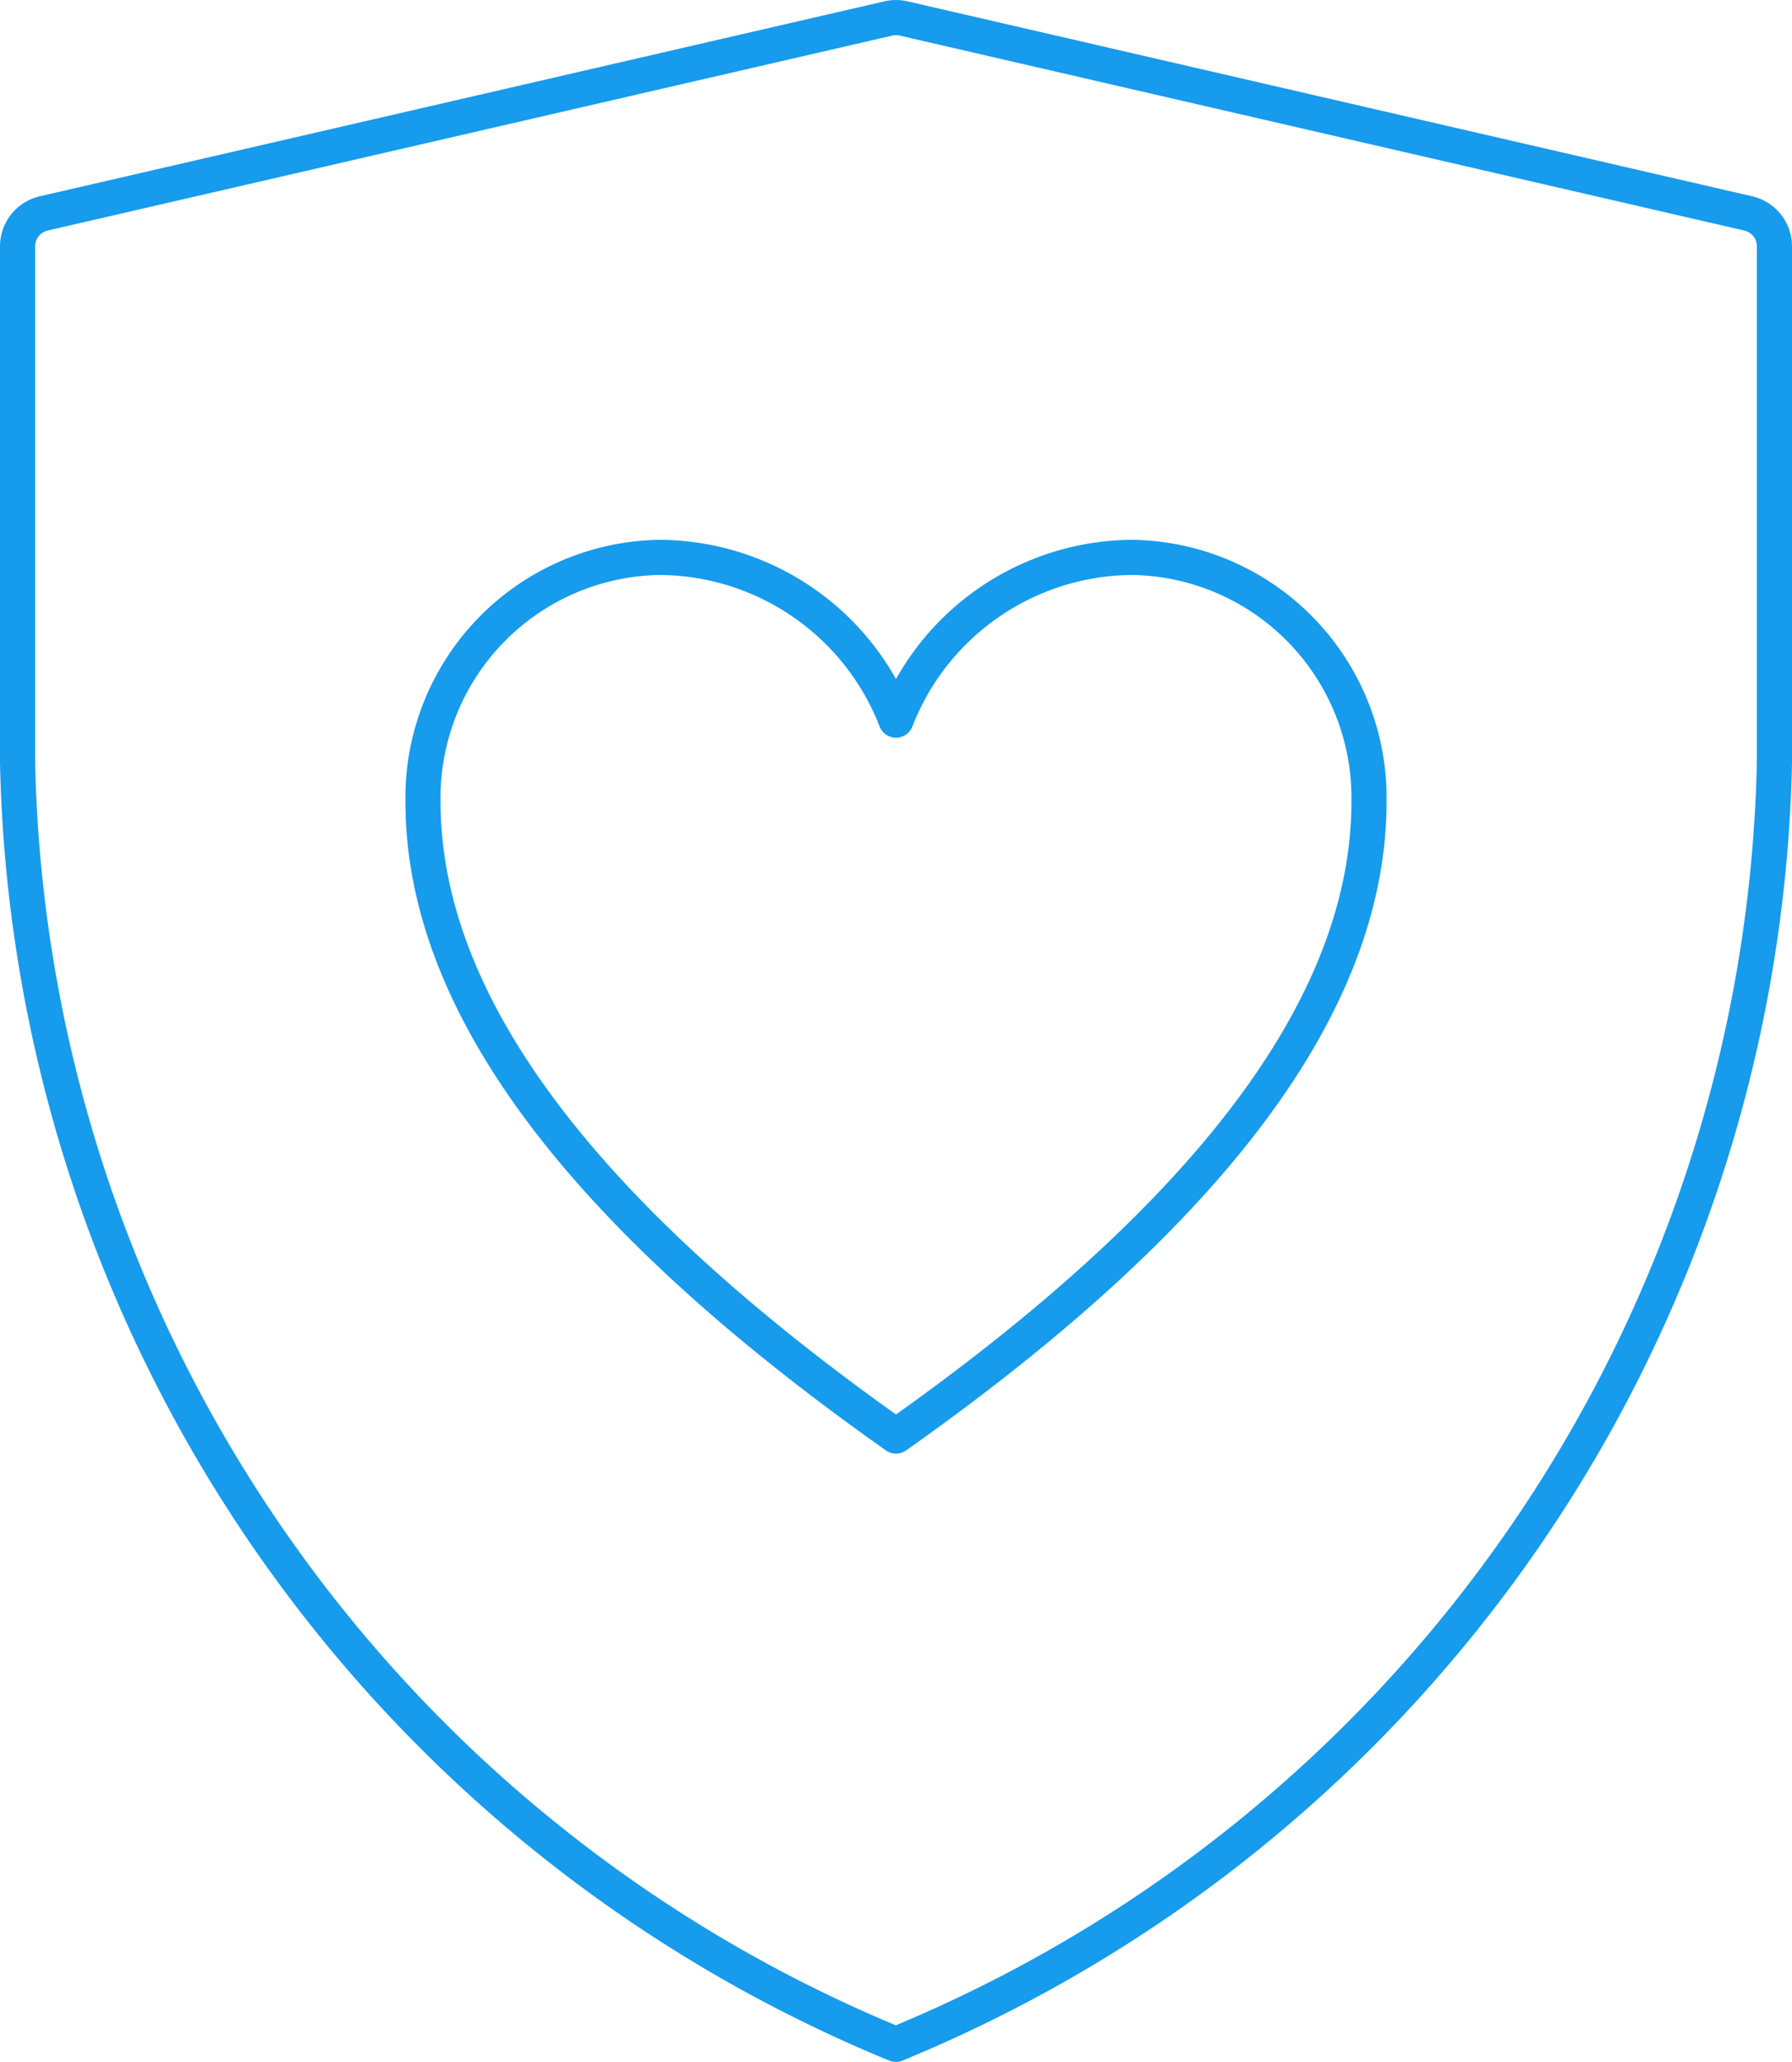
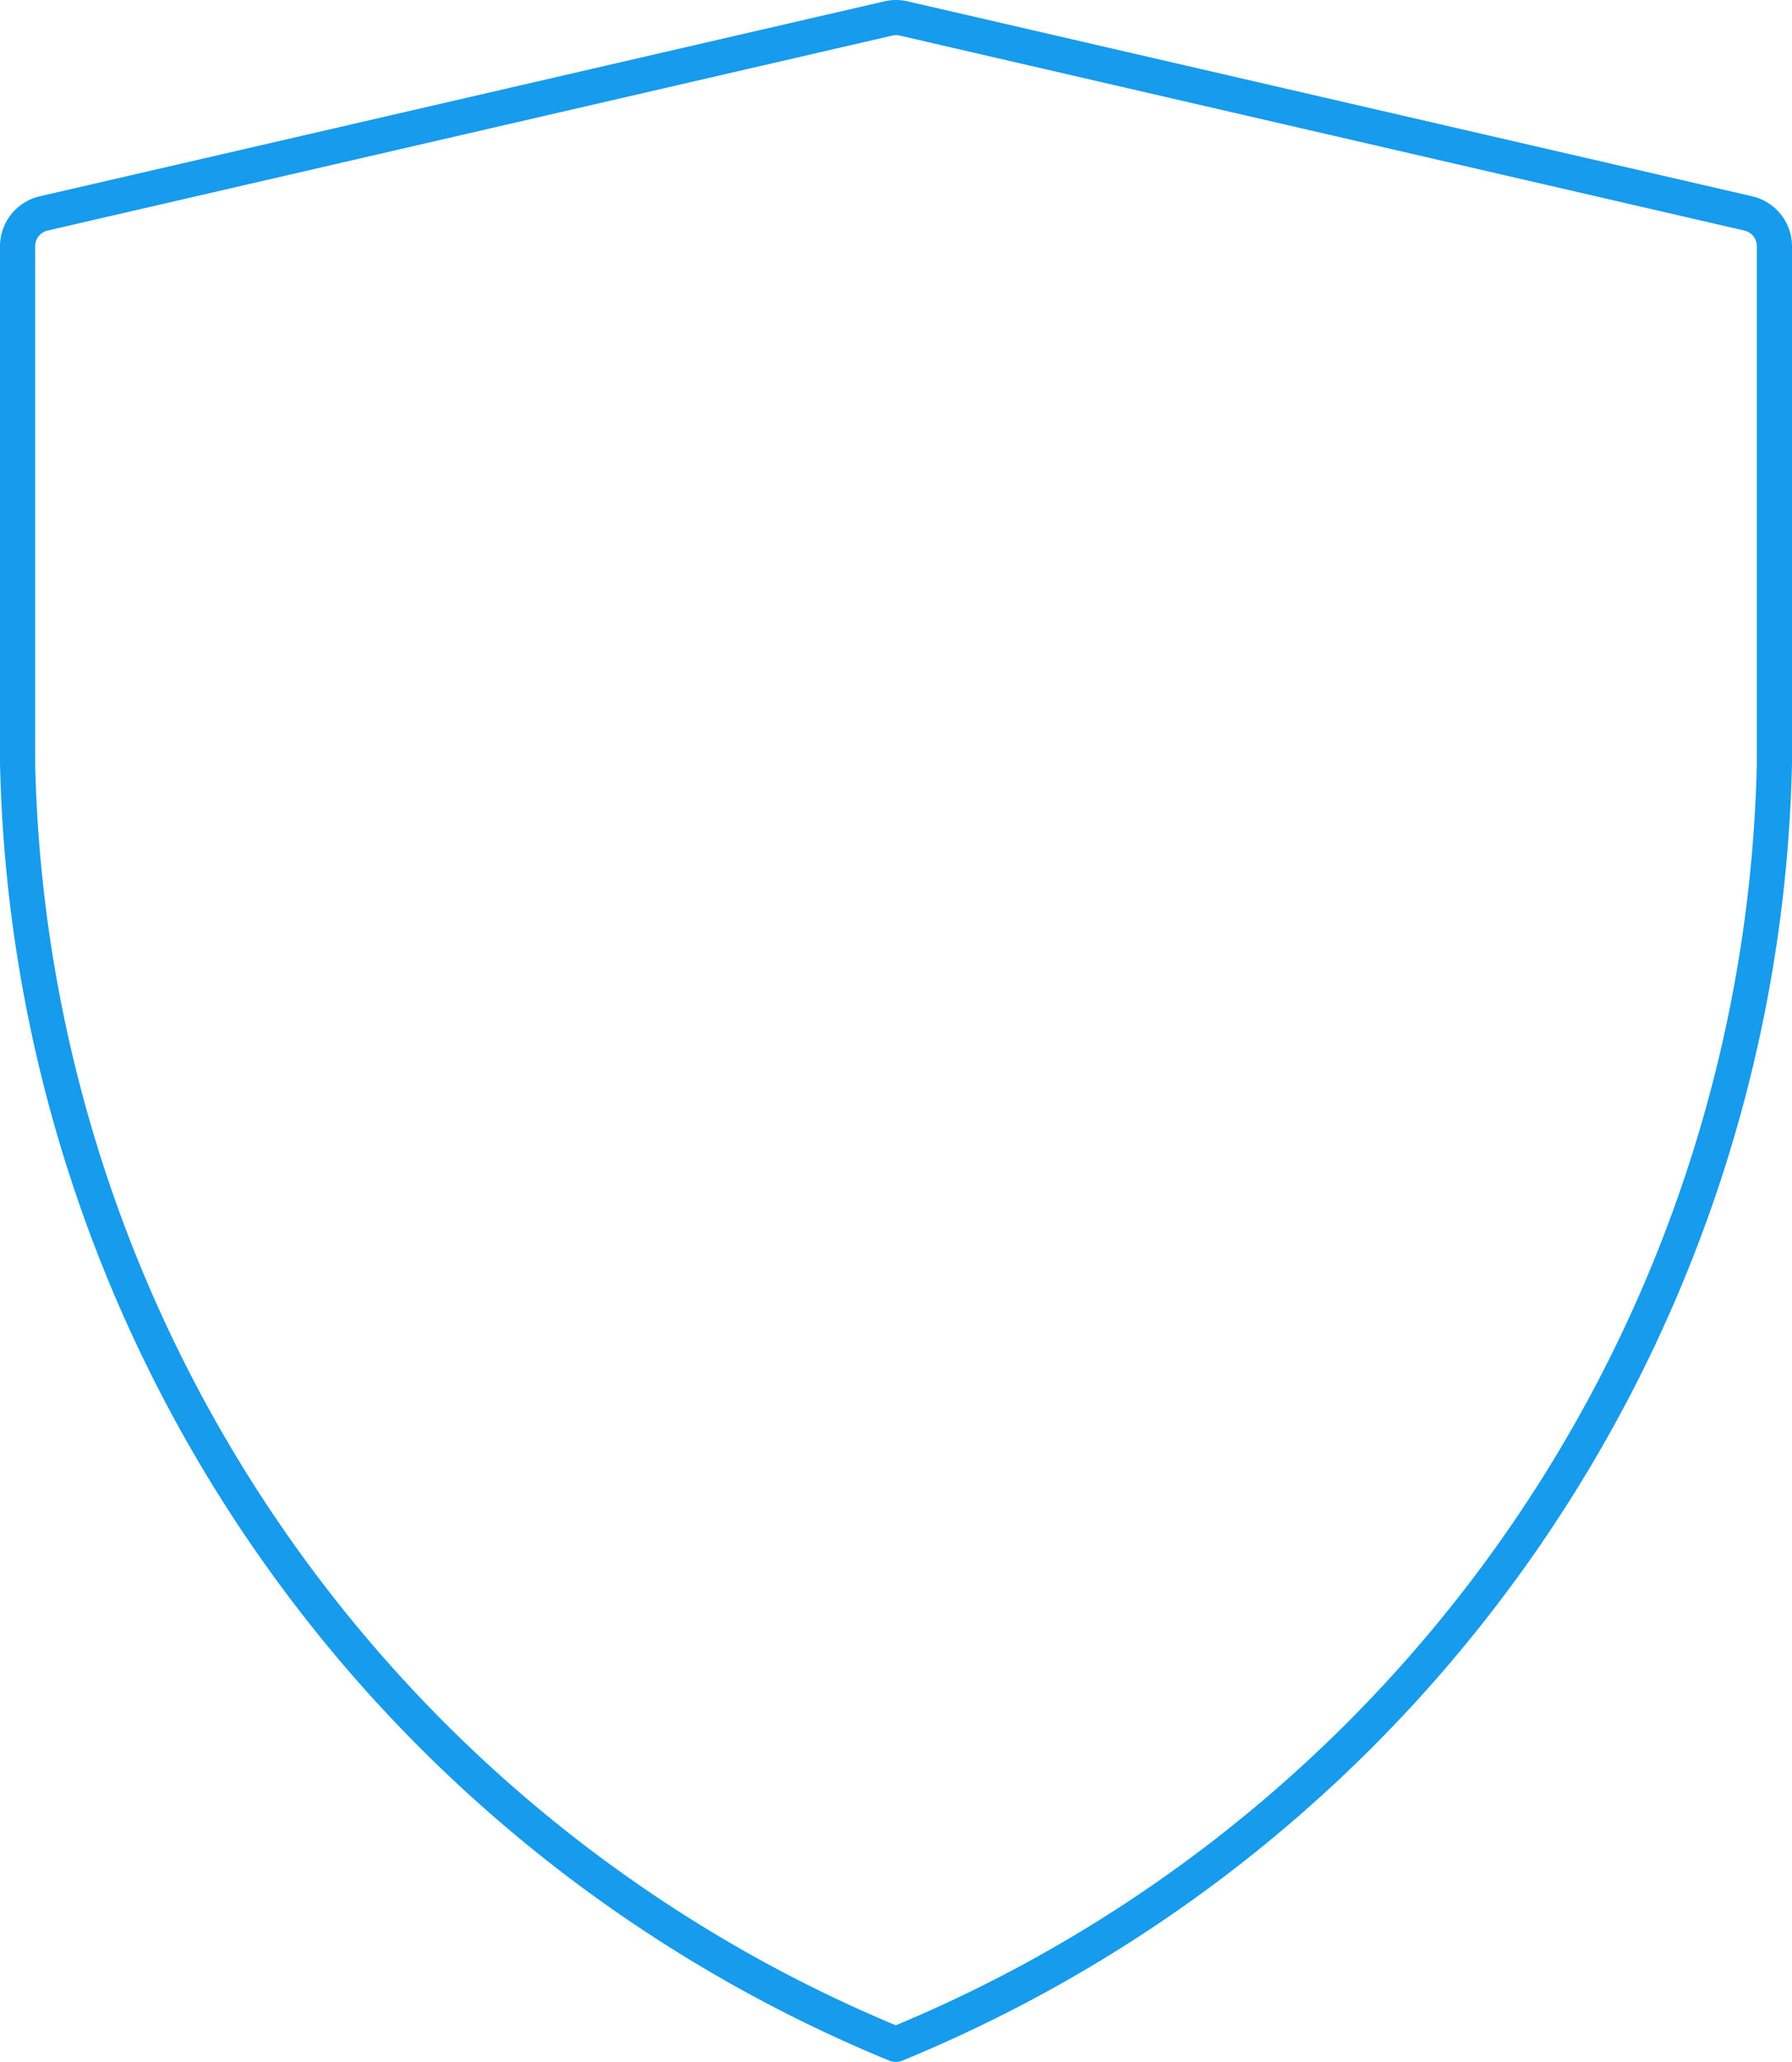
<svg xmlns="http://www.w3.org/2000/svg" width="306" height="352.005" viewBox="0 0 306 352.005">
  <g id="Orion_health" transform="translate(-3 0.977)">
    <path id="layer2" d="M10.471,35.457,154.7,2.174a5.769,5.769,0,0,1,2.6,0L301.529,35.457A5.769,5.769,0,0,1,306,41.105v88.067A242.163,242.163,0,0,1,155.965,348.028,242.135,242.135,0,0,1,6,129.172V41.105A5.769,5.769,0,0,1,10.471,35.457Z" transform="translate(0)" fill="none" stroke="#169bed" stroke-linecap="round" stroke-linejoin="round" stroke-miterlimit="10" stroke-width="6" />
-     <path id="layer1" d="M139.158,18A43.552,43.552,0,0,0,98.773,45.779,43.552,43.552,0,0,0,58.389,18,41.037,41.037,0,0,0,18,59.665C18,95.775,47.618,131.89,98.773,168c51.156-36.11,80.769-72.225,80.769-108.335A41.036,41.036,0,0,0,139.158,18Z" transform="translate(57.227 76.182)" fill="none" stroke="#169bed" stroke-linecap="round" stroke-linejoin="round" stroke-miterlimit="10" stroke-width="6" />
  </g>
</svg>